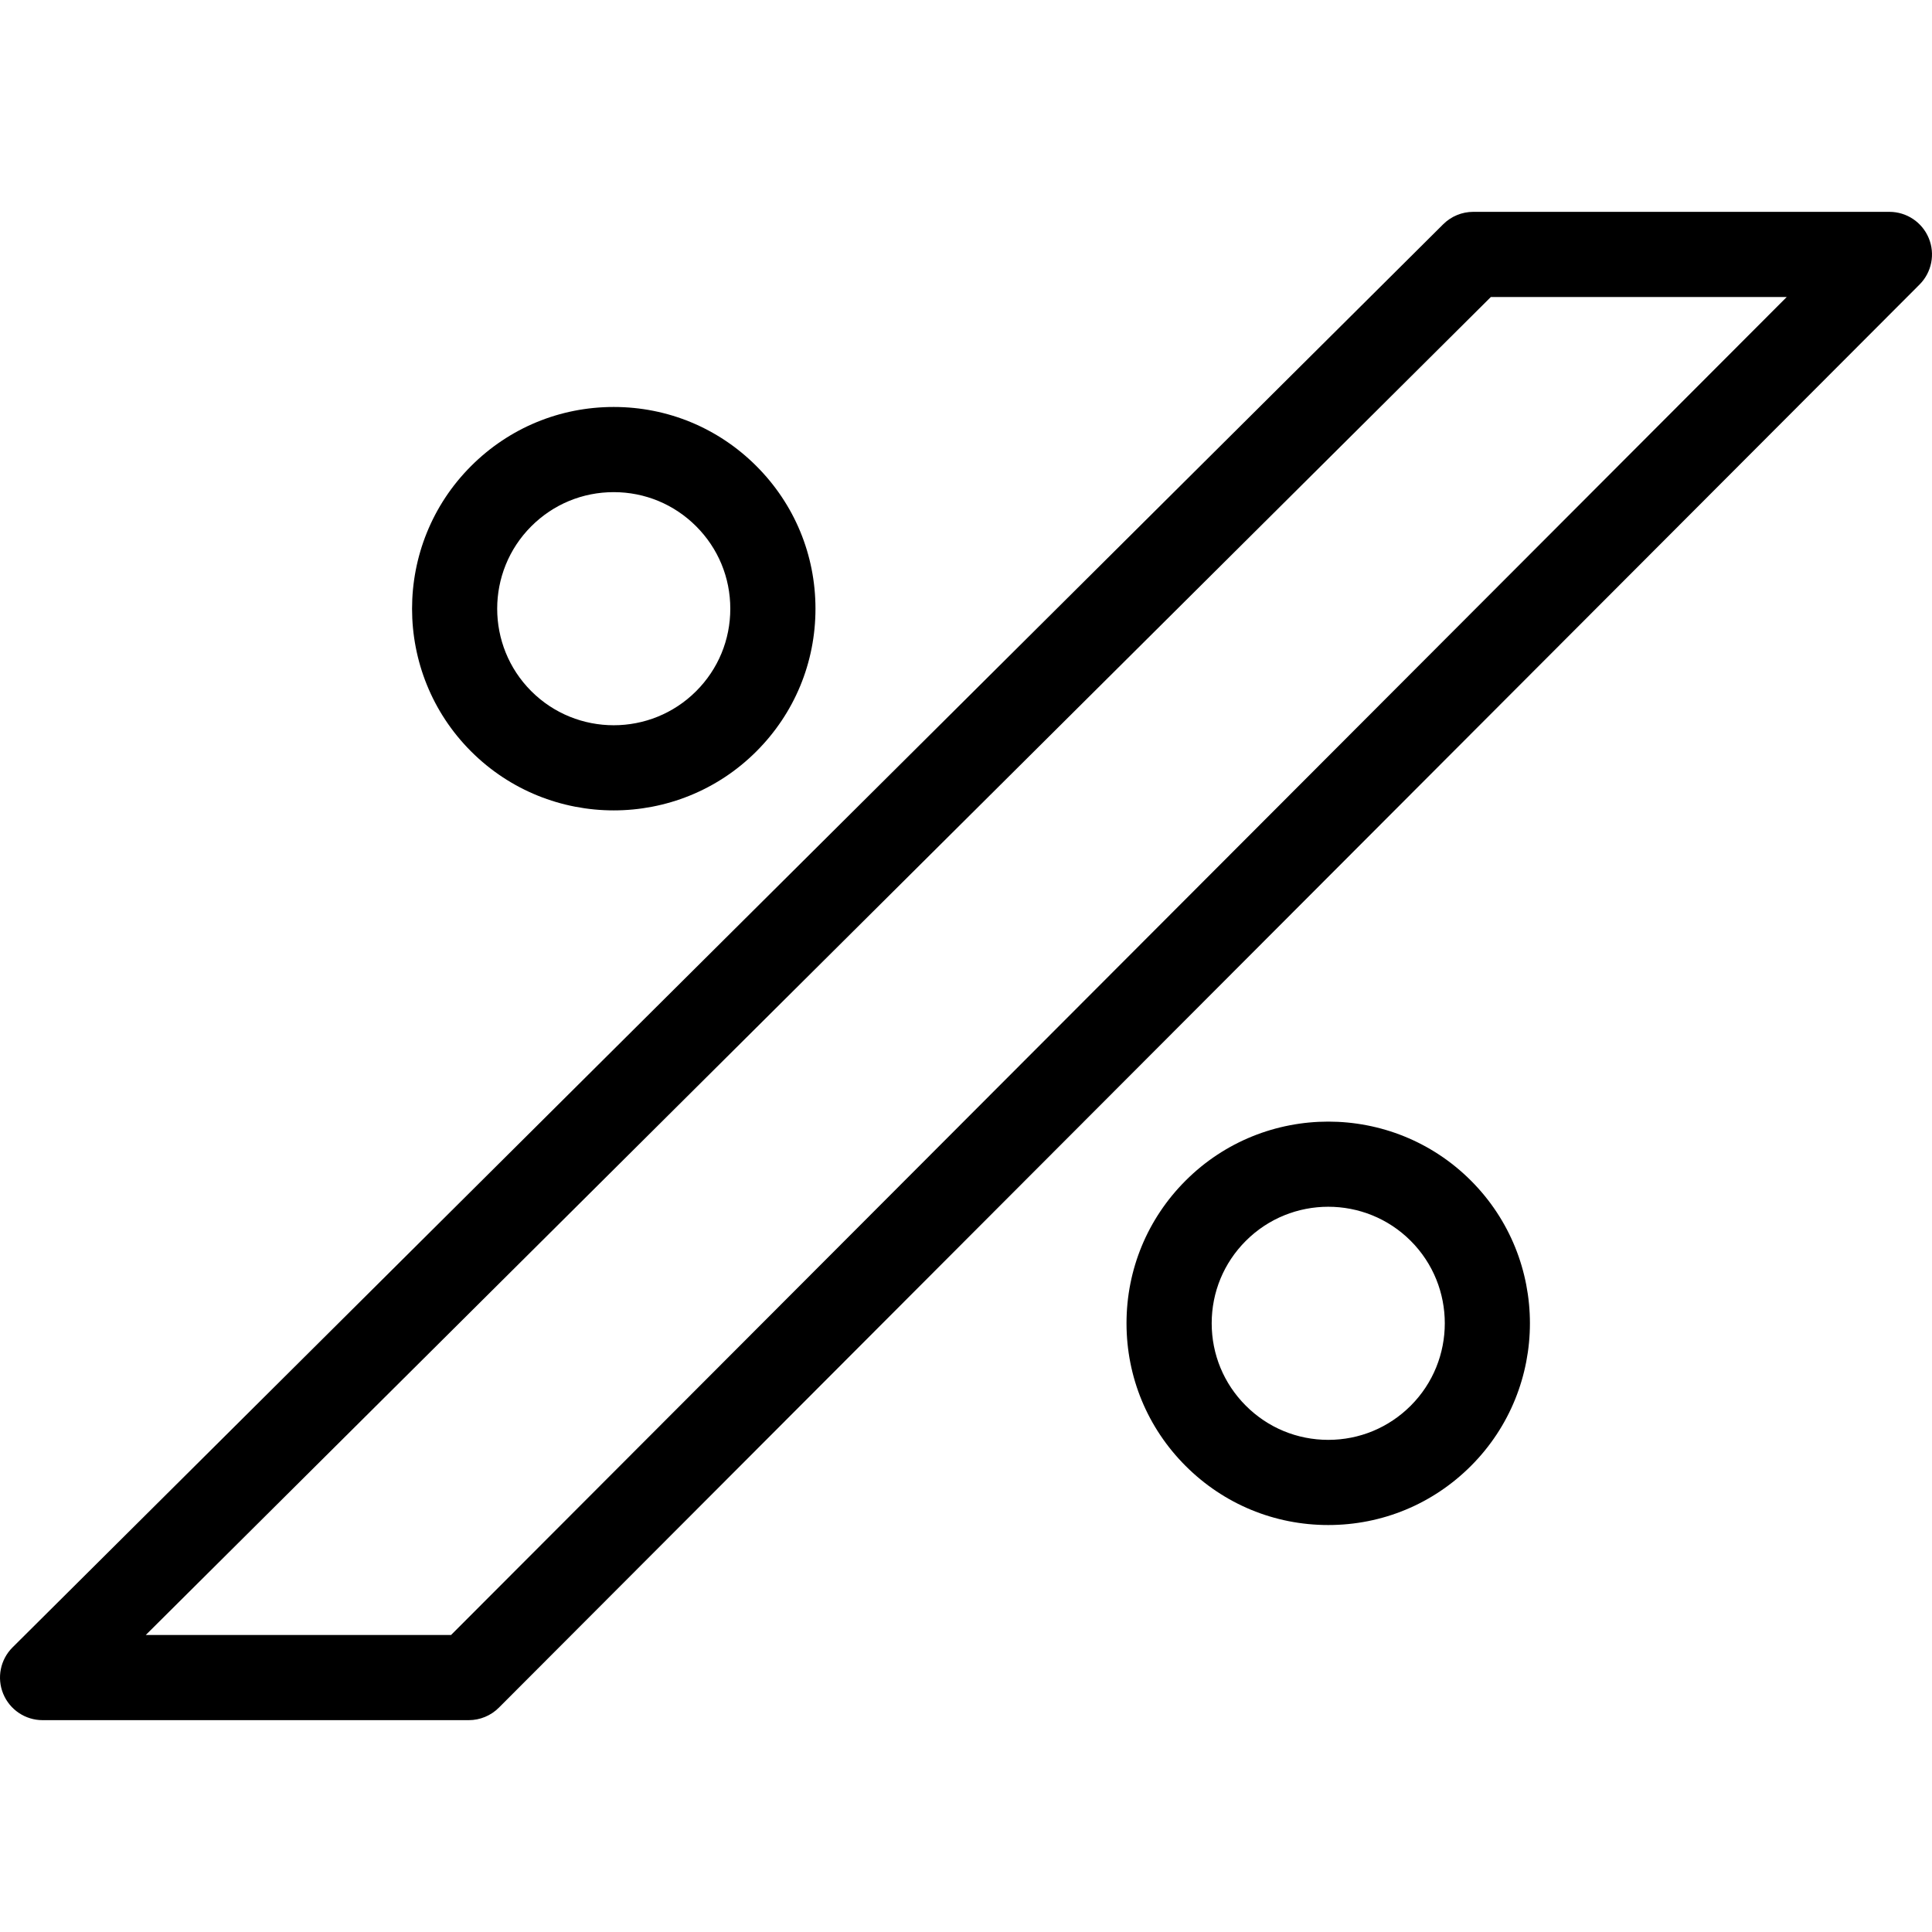
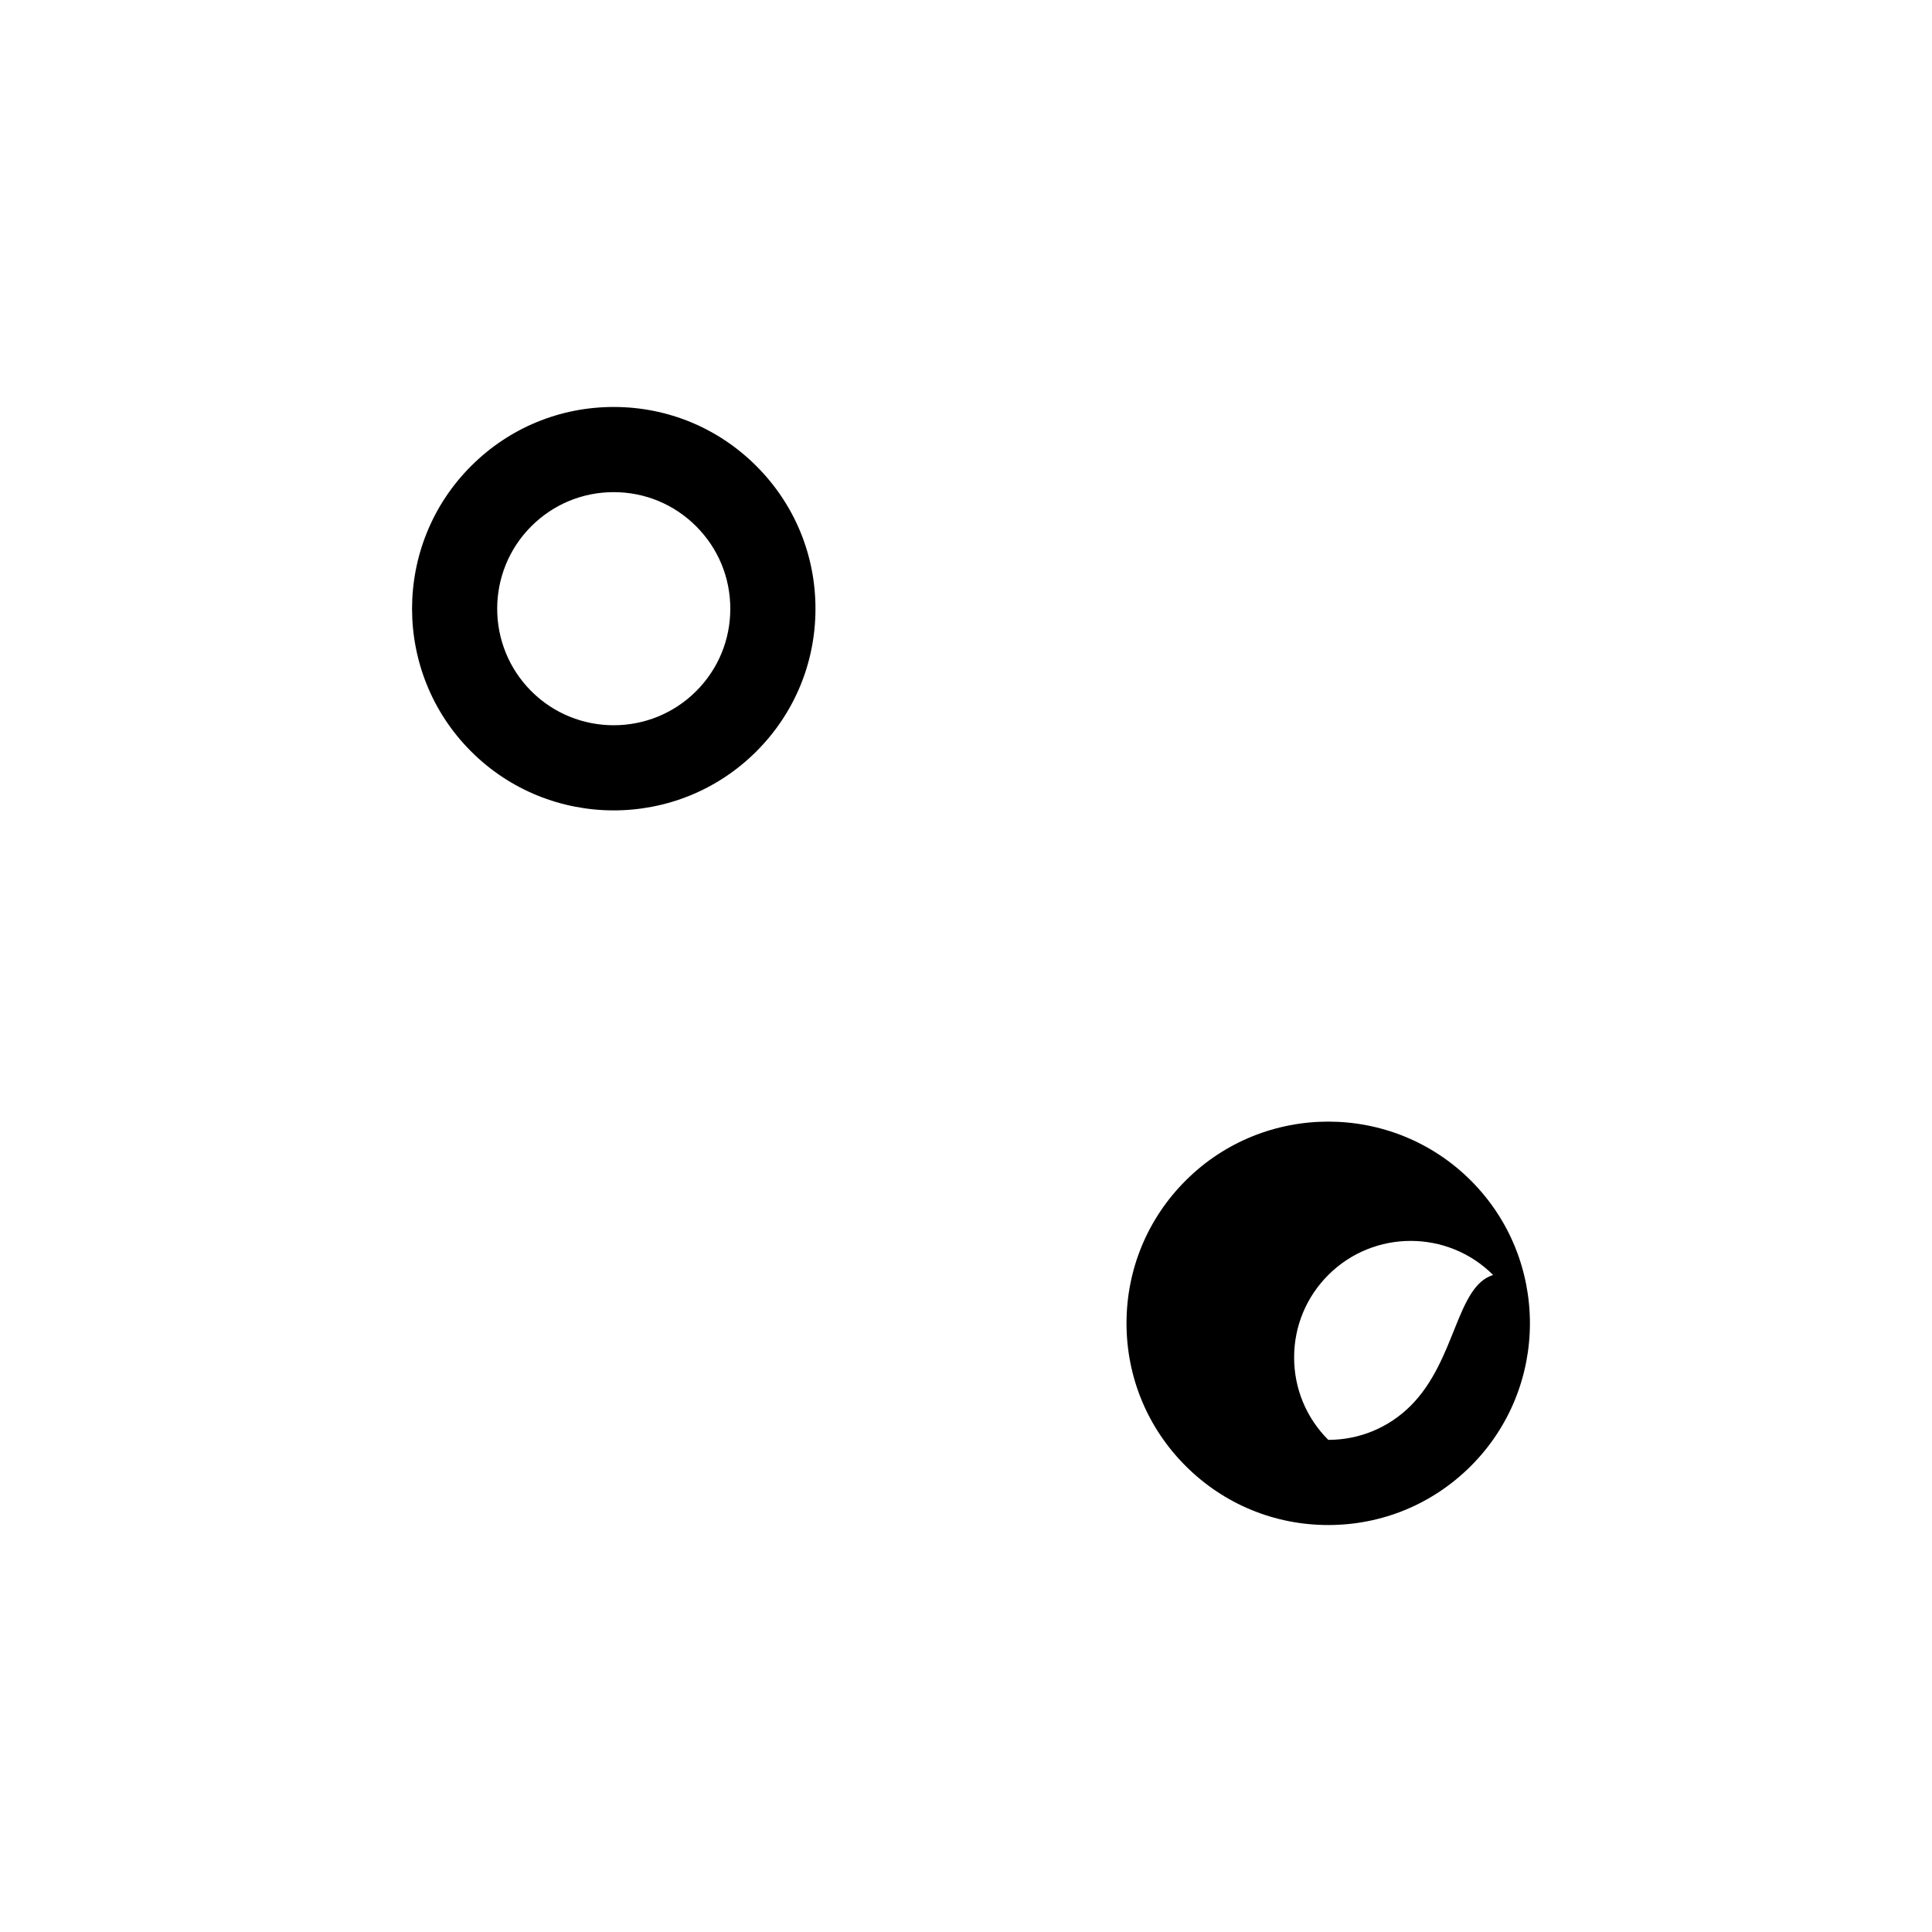
<svg xmlns="http://www.w3.org/2000/svg" fill="#000000" height="800px" width="800px" version="1.1" id="Capa_1" viewBox="0 0 453.669 453.669" xml:space="preserve">
  <g id="XMLID_493_">
-     <path id="XMLID_496_" d="M452.906,55.915c-1.549-3.734-5.194-6.169-9.237-6.169h-97.721c-2.643,0-5.179,1.046-7.053,2.91   L2.948,386.834c-2.871,2.855-3.736,7.161-2.191,10.904c1.544,3.743,5.194,6.186,9.244,6.186h100.066   c2.655,0,5.201-1.056,7.077-2.935L450.746,66.811C453.602,63.95,454.455,59.649,452.906,55.915z M105.919,383.923H34.233   L350.075,69.746h69.481L105.919,383.923z" />
    <path id="XMLID_509_" d="M144.112,190.294c12.132,0,24.264-4.618,33.5-13.854h0c8.948-8.948,13.876-20.846,13.876-33.5   c0-12.655-4.928-24.552-13.876-33.5c-8.948-8.948-20.845-13.876-33.5-13.876s-24.552,4.928-33.5,13.876   c-18.471,18.472-18.471,48.527,0,67C119.848,185.675,131.98,190.294,144.112,190.294z M124.755,123.583   c5.17-5.171,12.045-8.019,19.357-8.019s14.187,2.848,19.358,8.019c5.17,5.17,8.018,12.045,8.018,19.357s-2.848,14.187-8.018,19.357   c-10.675,10.675-28.043,10.673-38.715,0C114.081,151.624,114.081,134.255,124.755,123.583z" />
-     <path id="XMLID_516_" d="M278.402,277.229c-8.948,8.948-13.876,20.846-13.876,33.5c0,12.655,4.928,24.552,13.876,33.5   s20.845,13.876,33.5,13.876c12.654,0,24.552-4.928,33.5-13.876c18.471-18.472,18.471-48.527,0-67   C326.929,258.758,296.873,258.758,278.402,277.229z M331.26,330.087c-5.171,5.171-12.046,8.019-19.357,8.019   c-7.313,0-14.188-2.848-19.357-8.019c-5.171-5.17-8.019-12.045-8.019-19.357c0-7.312,2.848-14.187,8.019-19.357   c5.337-5.338,12.346-8.005,19.357-8.005c7.01,0,14.021,2.669,19.357,8.005C341.933,302.046,341.933,319.414,331.26,330.087z" />
+     <path id="XMLID_516_" d="M278.402,277.229c-8.948,8.948-13.876,20.846-13.876,33.5c0,12.655,4.928,24.552,13.876,33.5   s20.845,13.876,33.5,13.876c12.654,0,24.552-4.928,33.5-13.876c18.471-18.472,18.471-48.527,0-67   C326.929,258.758,296.873,258.758,278.402,277.229z M331.26,330.087c-5.171,5.171-12.046,8.019-19.357,8.019   c-5.171-5.17-8.019-12.045-8.019-19.357c0-7.312,2.848-14.187,8.019-19.357   c5.337-5.338,12.346-8.005,19.357-8.005c7.01,0,14.021,2.669,19.357,8.005C341.933,302.046,341.933,319.414,331.26,330.087z" />
  </g>
</svg>